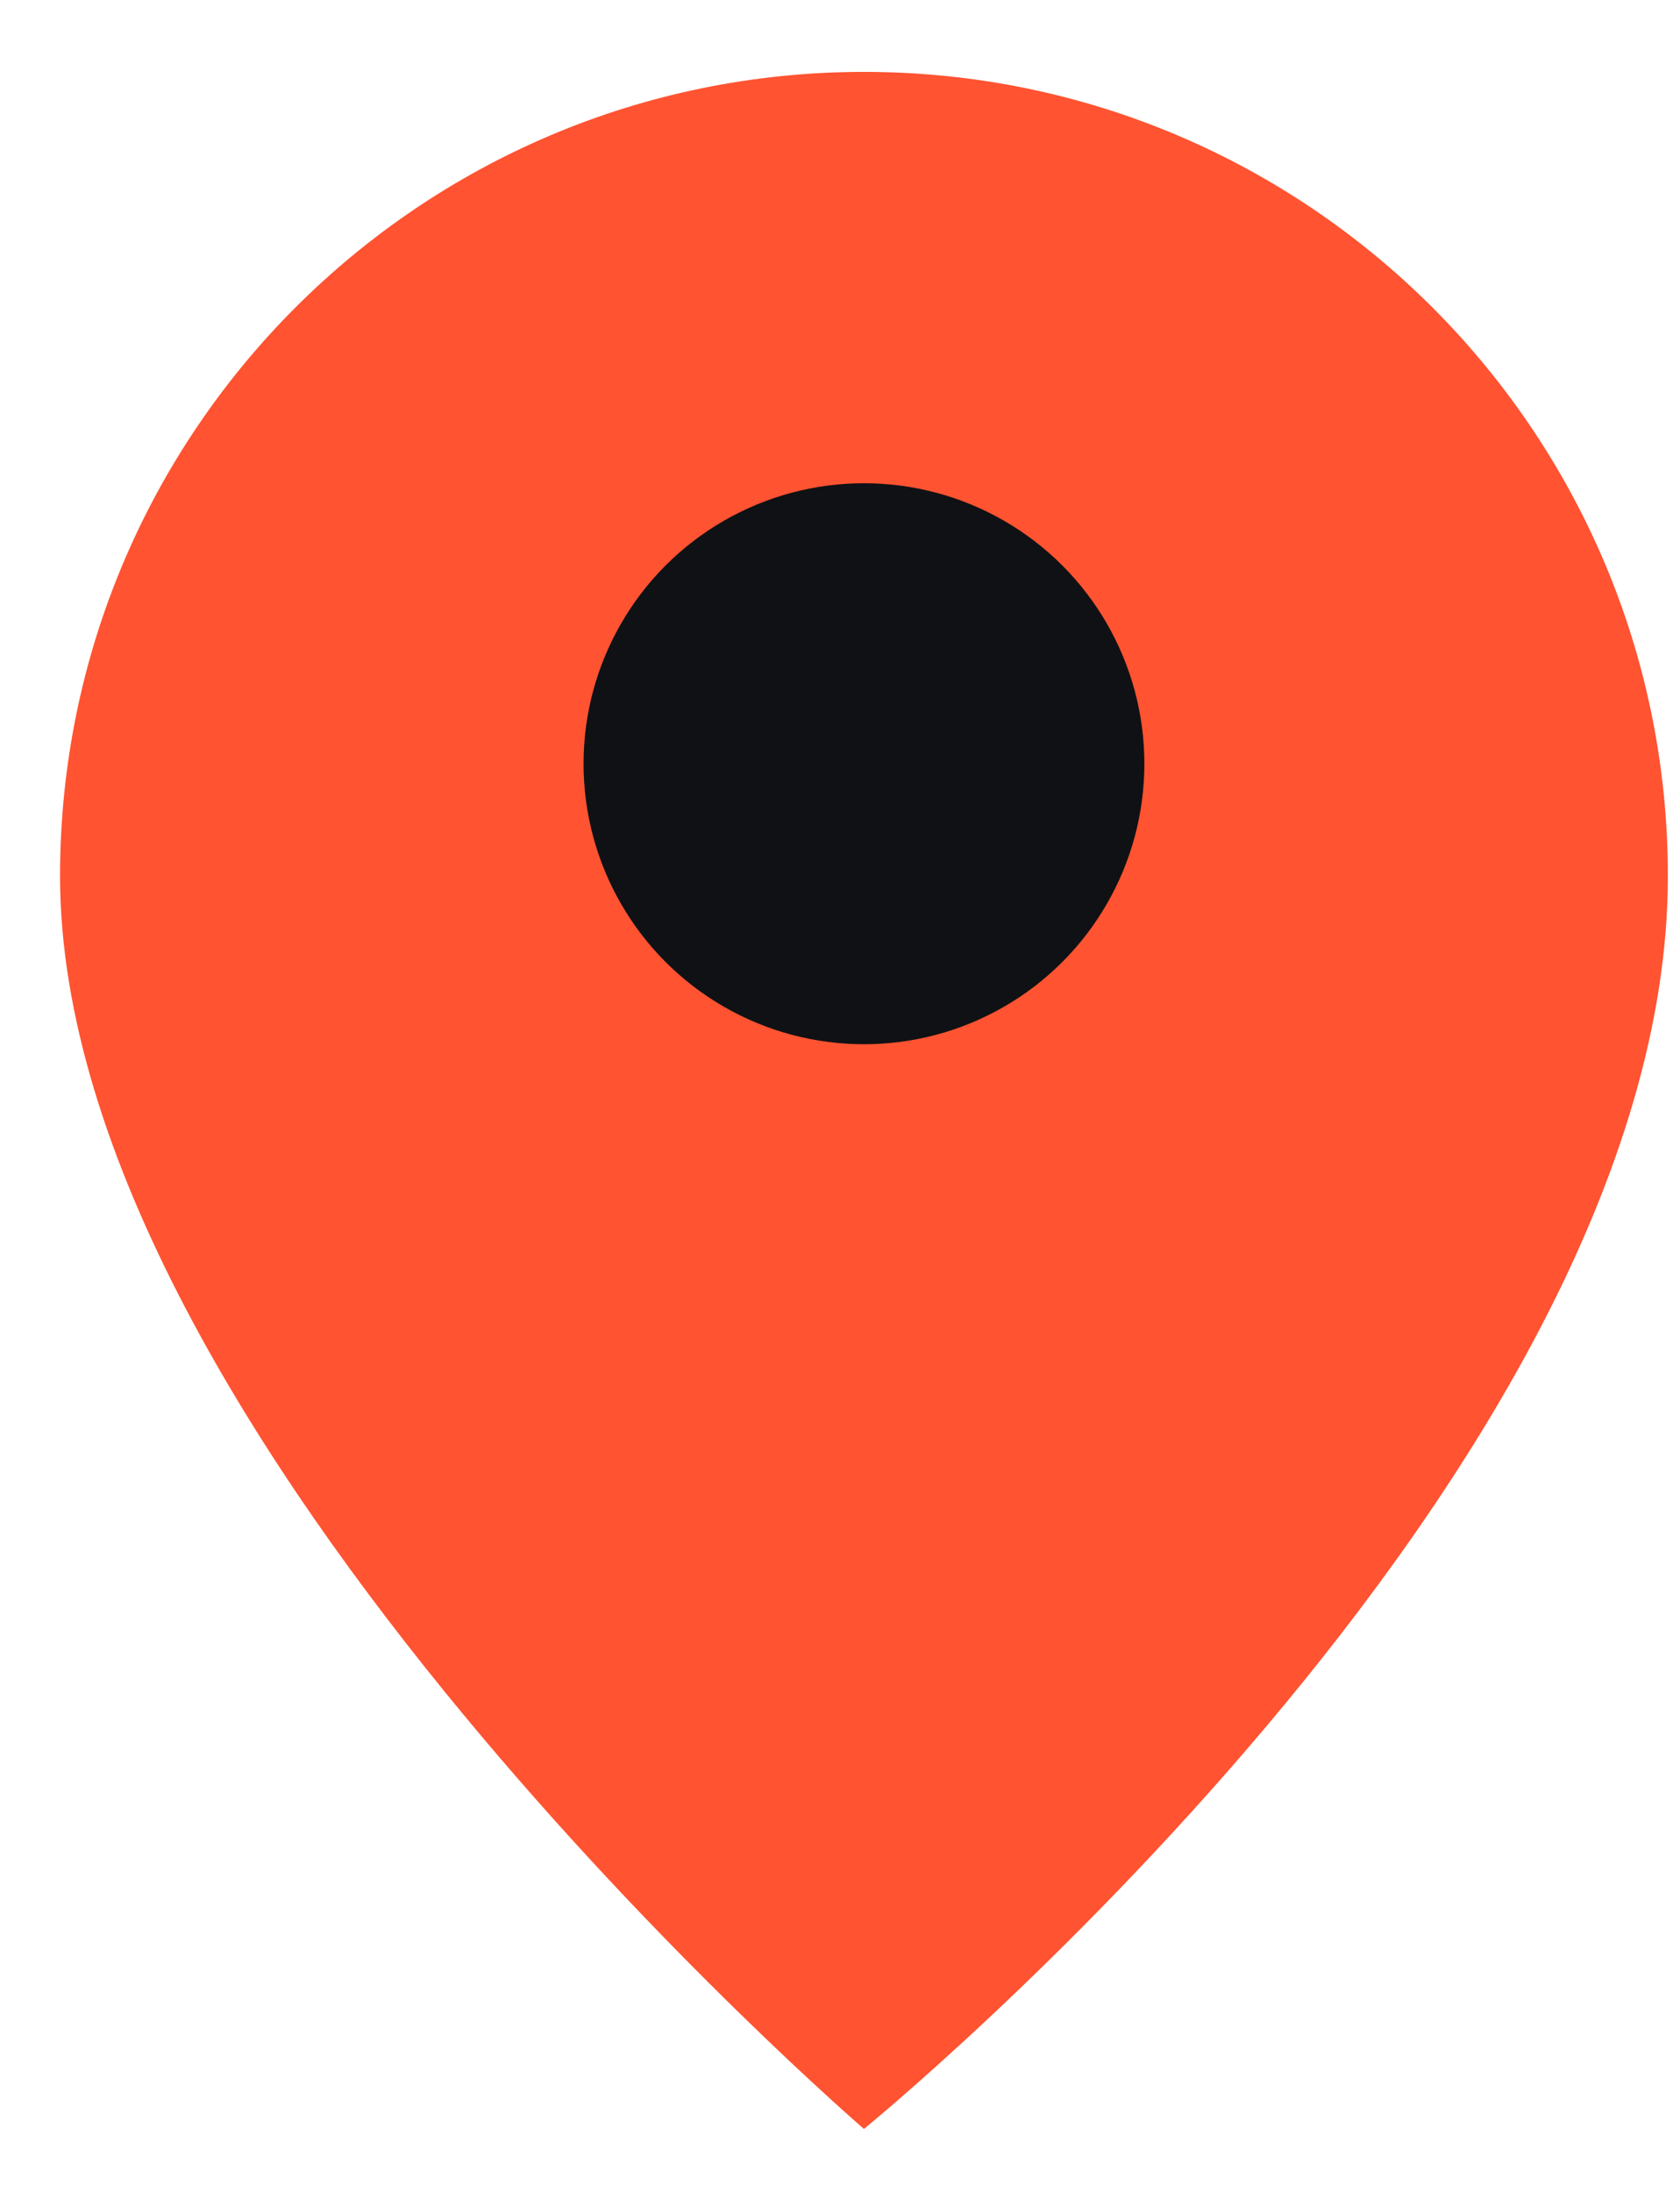
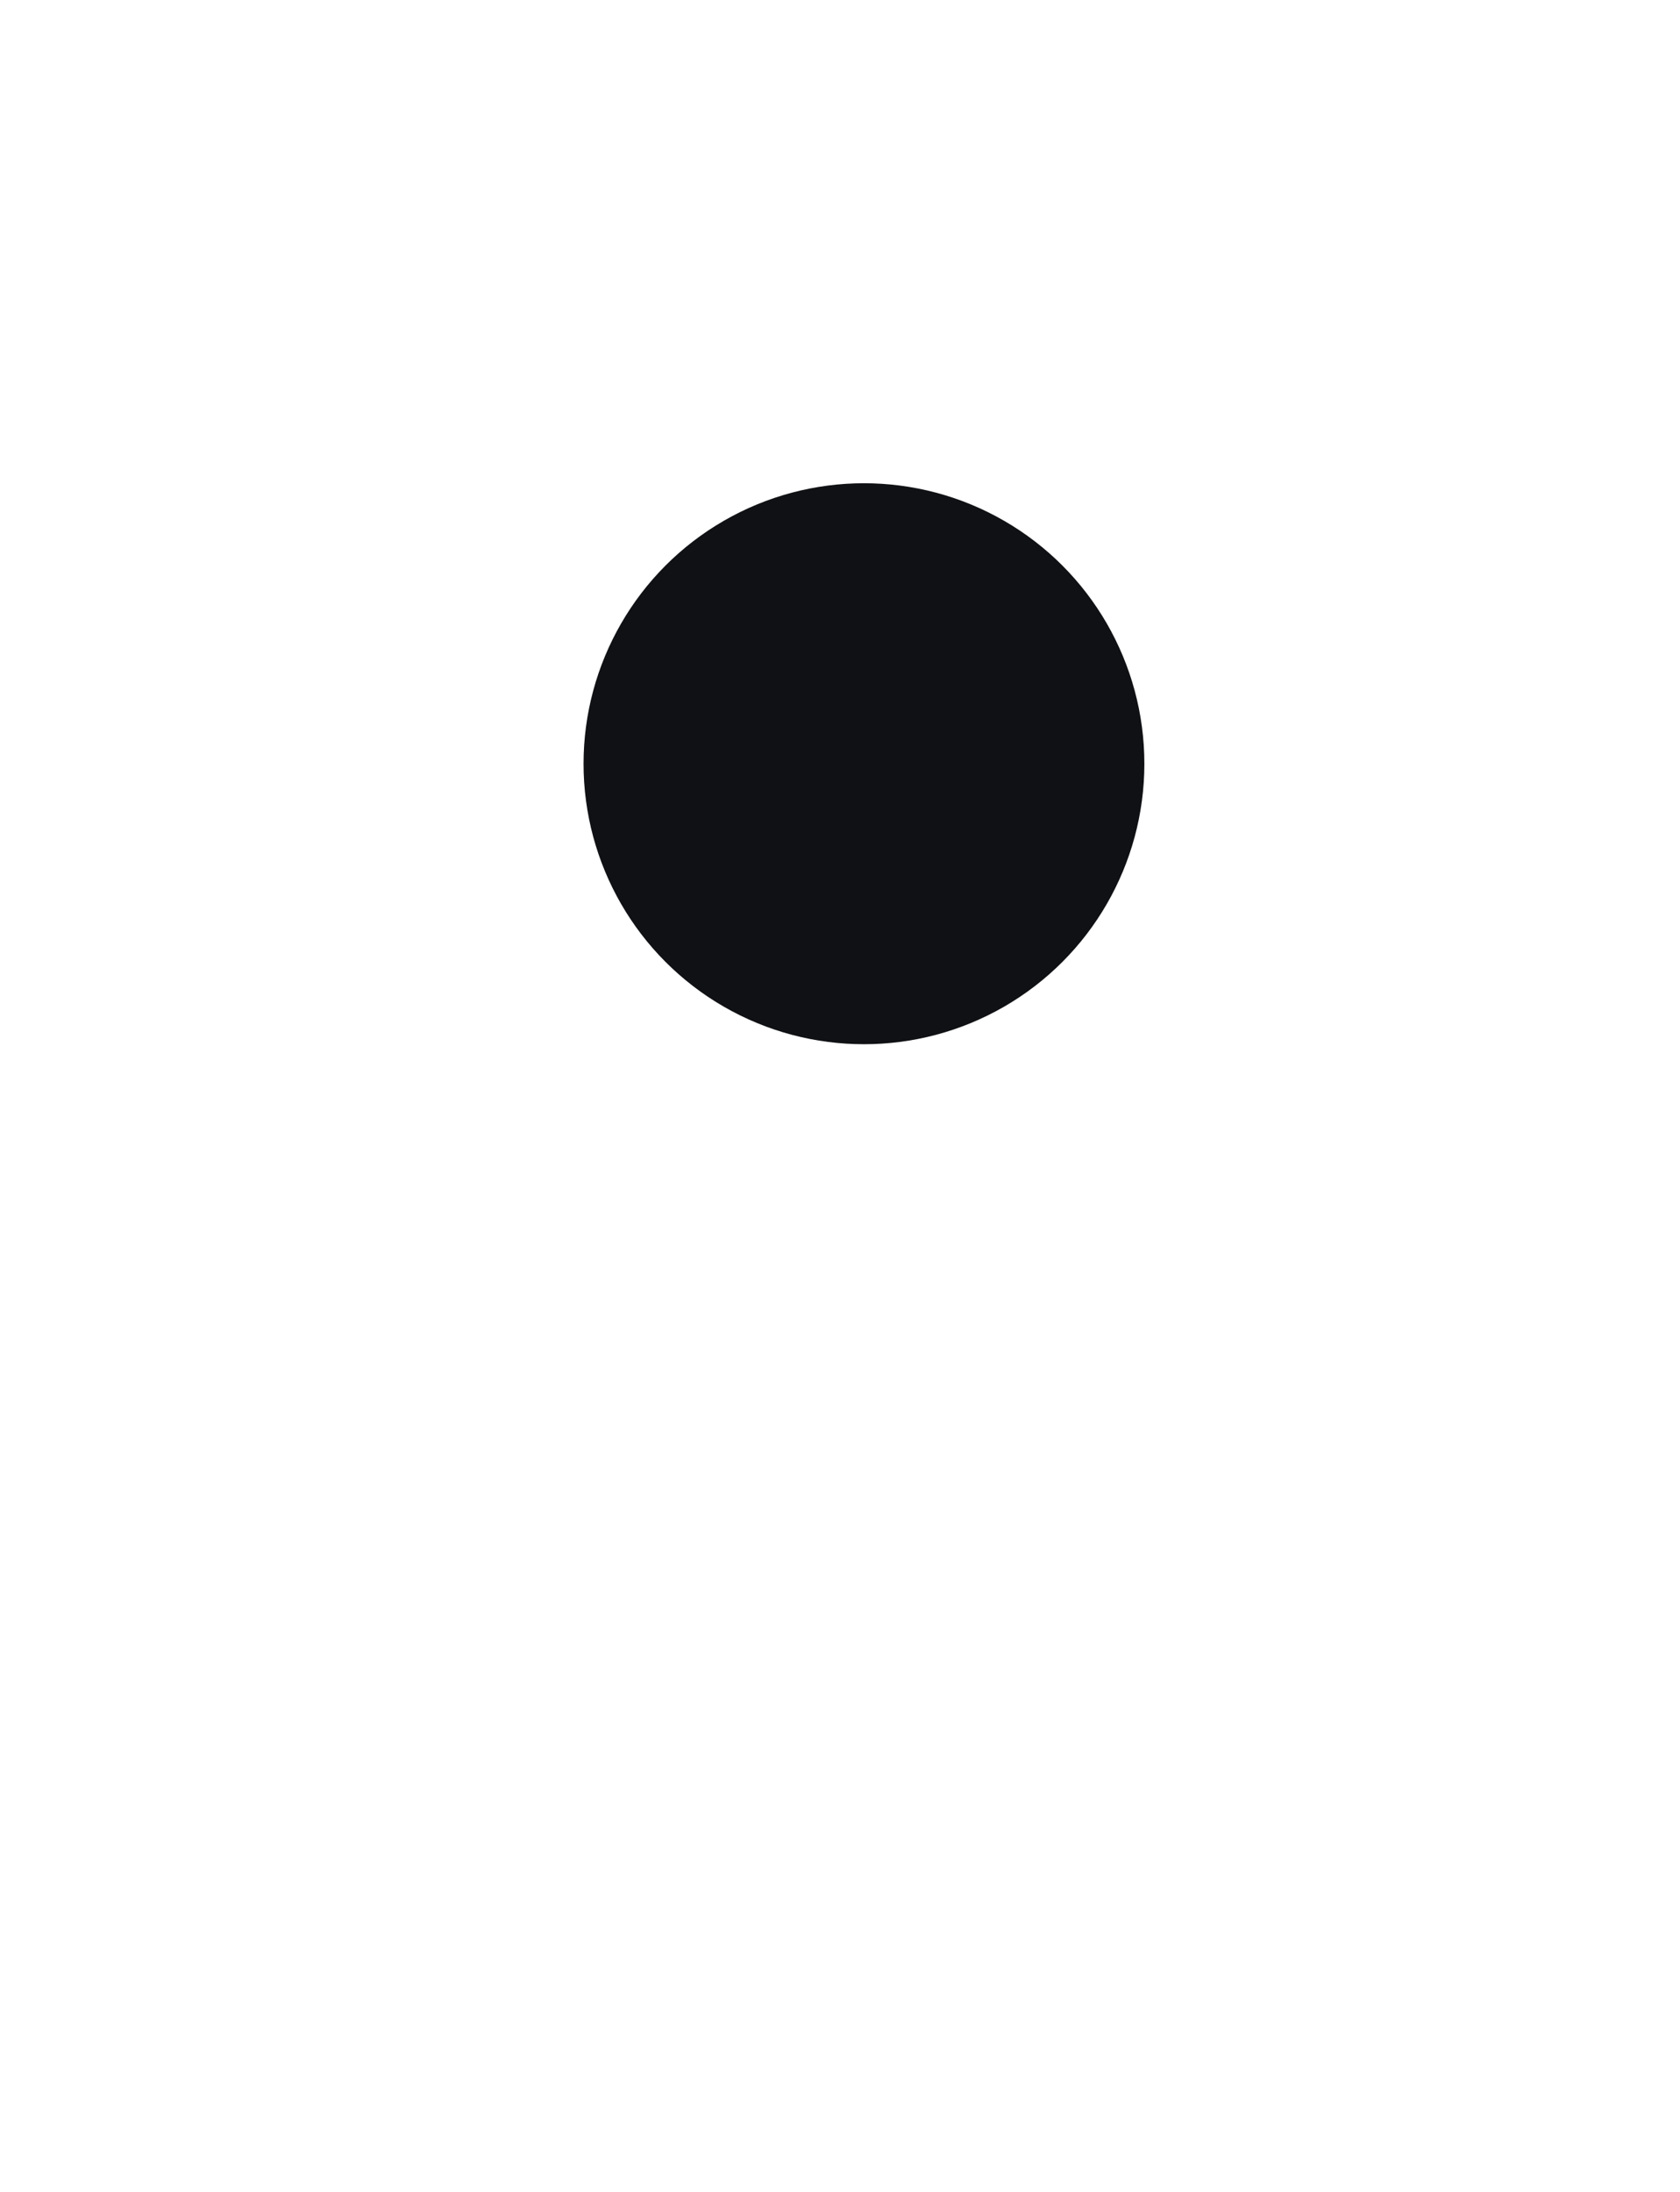
<svg xmlns="http://www.w3.org/2000/svg" width="23" height="30" viewBox="0 0 23 30" fill="none">
-   <path d="M22.834 11.99C22.834 20.18 11.828 29.138 11.828 29.138C11.828 29.138 0.822 19.668 0.822 11.99C0.822 5.911 5.75 0.984 11.828 0.984C17.906 0.984 22.834 5.911 22.834 11.99Z" fill="#FF5331" />
  <circle cx="11.828" cy="10.453" r="3.839" fill="#101114" />
</svg>